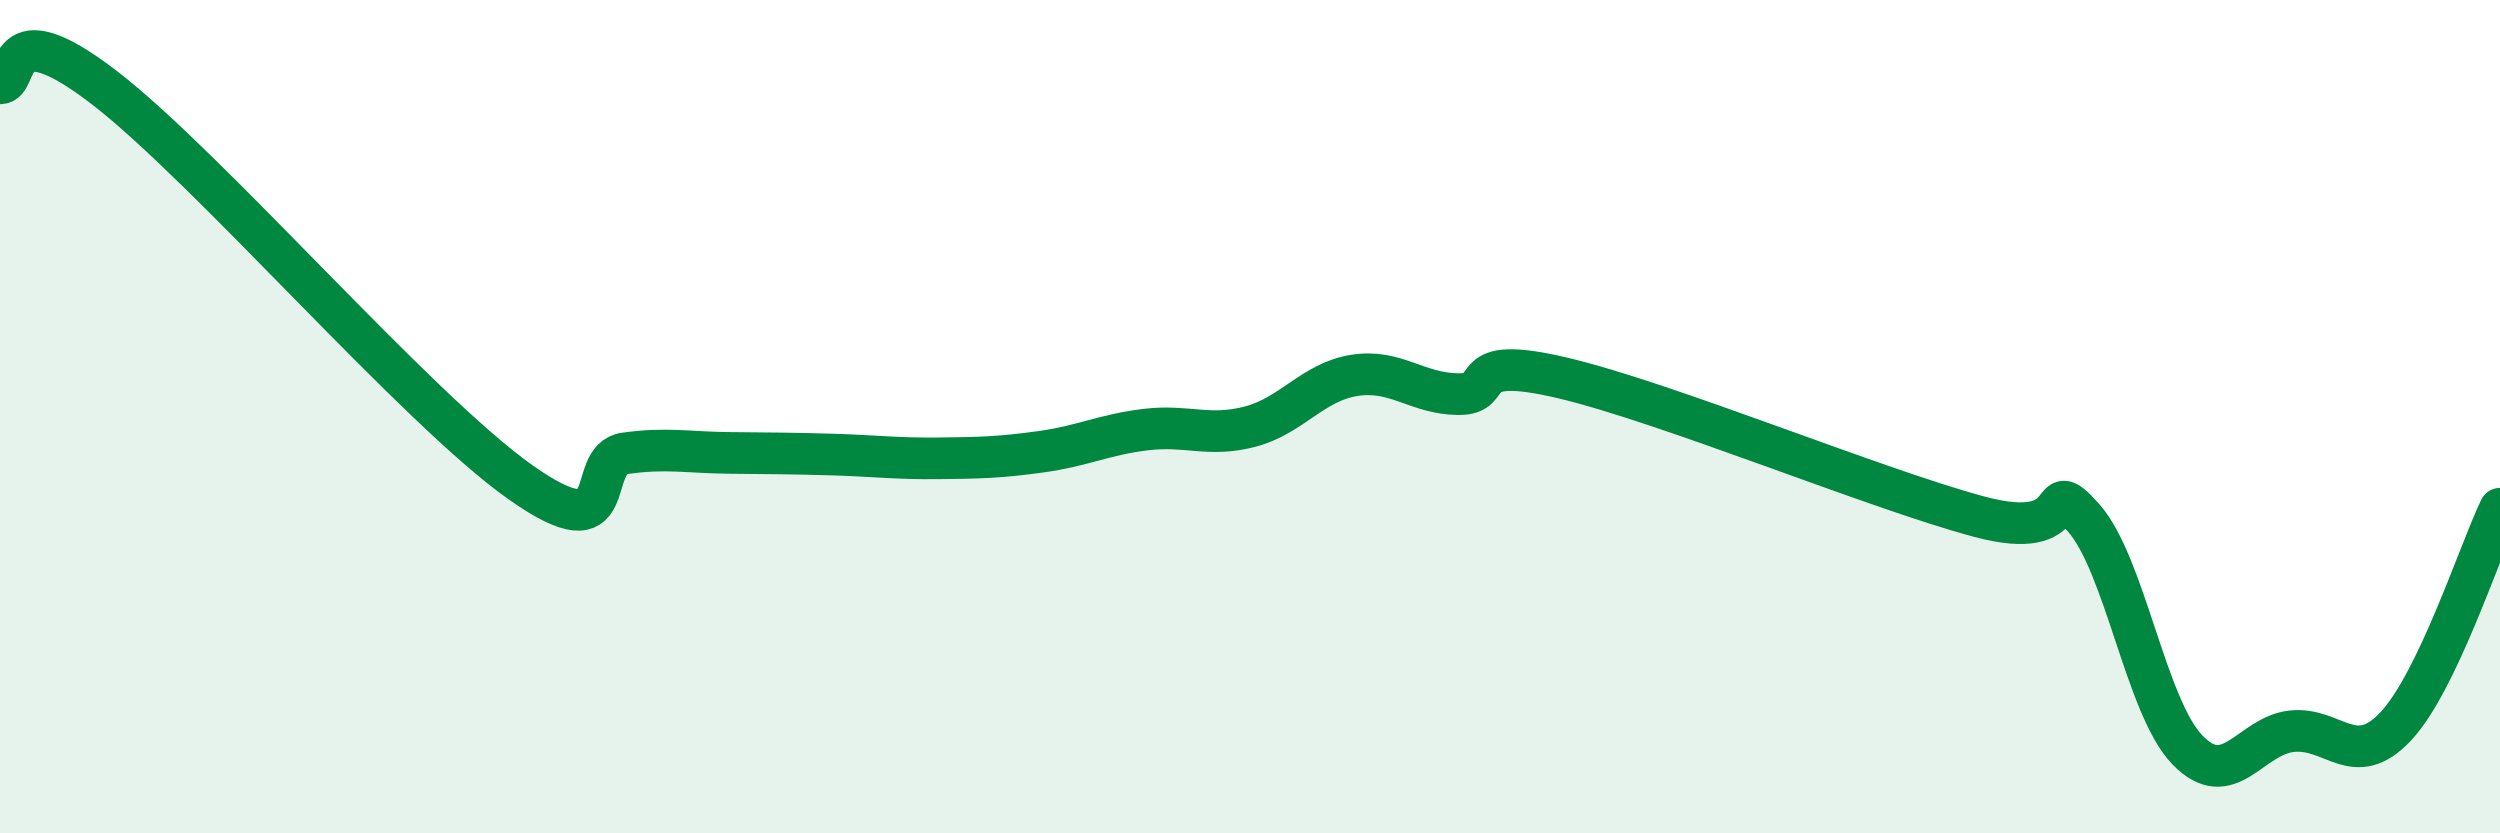
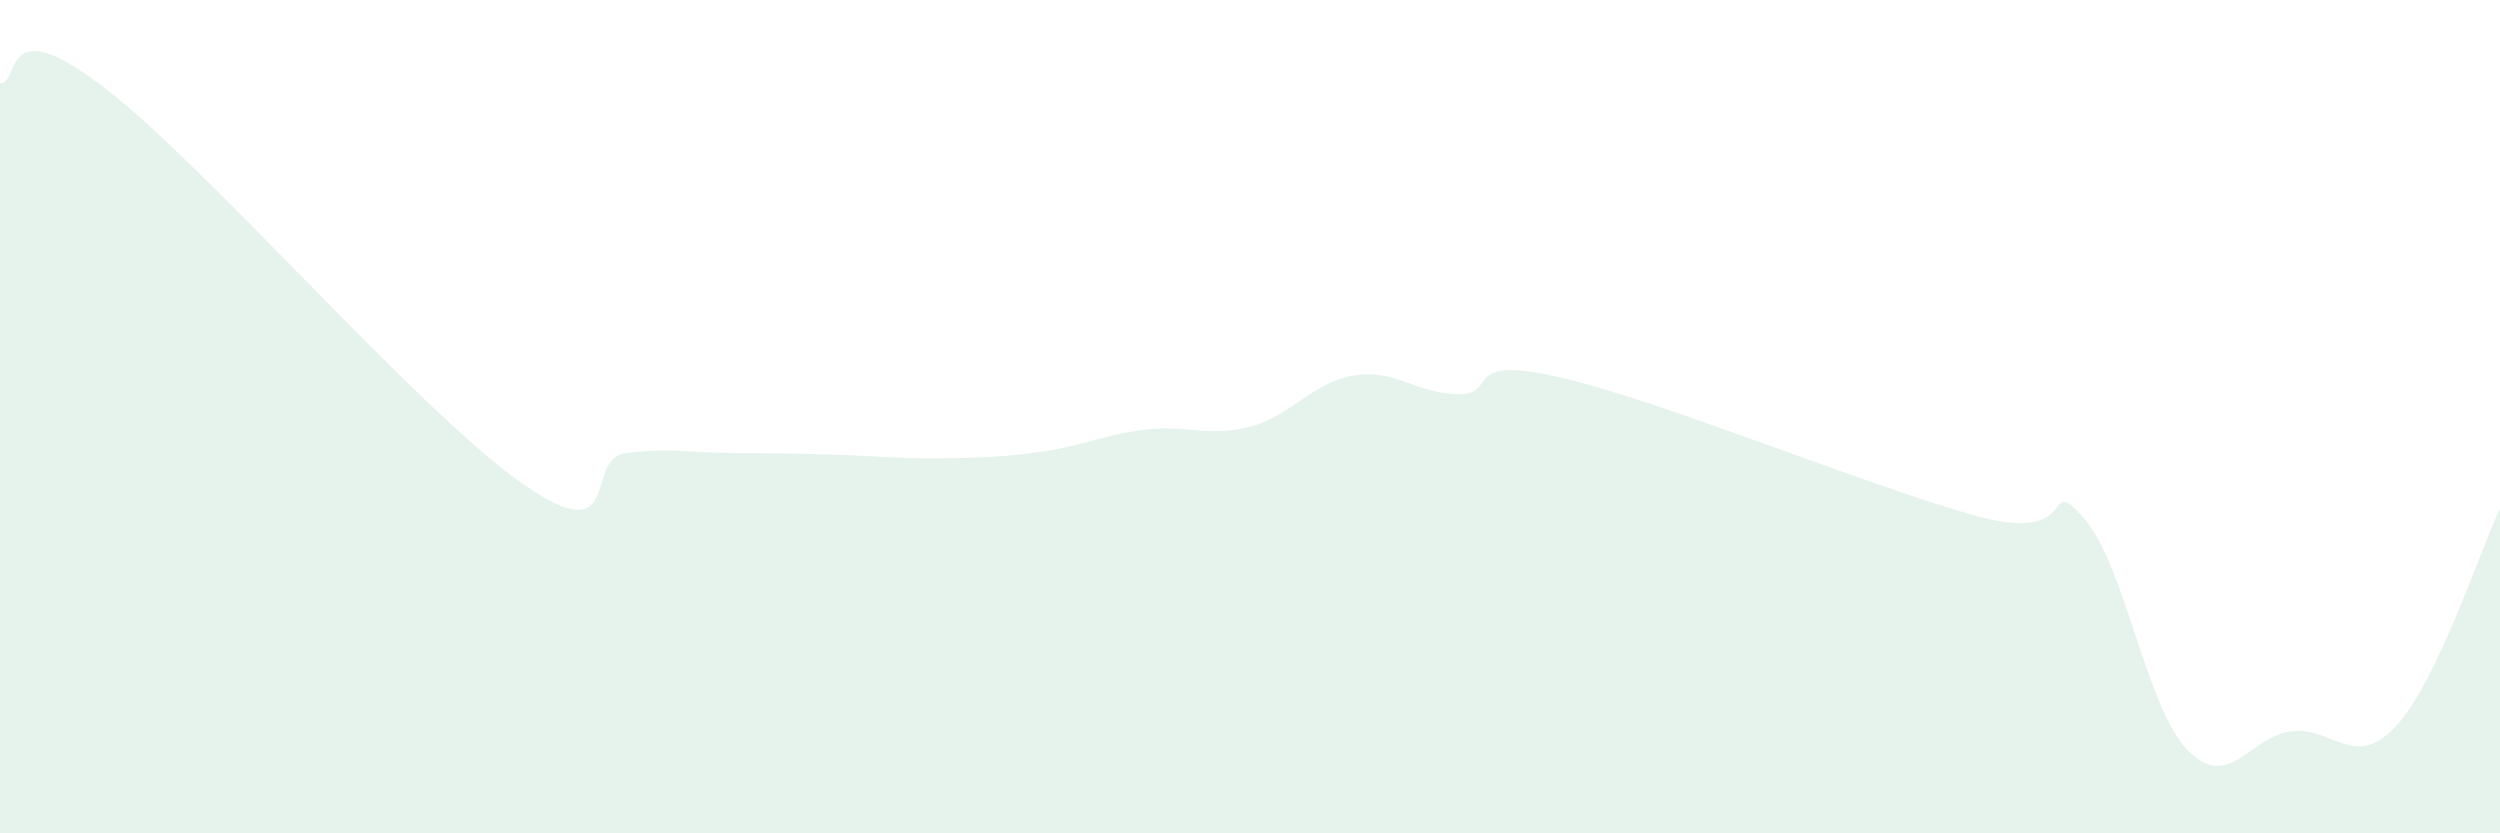
<svg xmlns="http://www.w3.org/2000/svg" width="60" height="20" viewBox="0 0 60 20">
  <path d="M 0,2 C 0.5,2.02 0,0.18 2.5,2.1 C 5,4.02 10,9.82 12.5,11.58 C 15,13.34 14,11.02 15,10.88 C 16,10.74 16.5,10.86 17.5,10.87 C 18.5,10.88 19,10.88 20,10.91 C 21,10.94 21.5,11.01 22.5,11 C 23.5,10.99 24,10.98 25,10.84 C 26,10.7 26.5,10.43 27.5,10.31 C 28.5,10.19 29,10.5 30,10.24 C 31,9.98 31.5,9.17 32.5,9.01 C 33.5,8.85 34,9.45 35,9.46 C 36,9.47 35,8.48 37.5,9.07 C 40,9.66 45,11.73 47.5,12.4 C 50,13.07 49,11.3 50,12.42 C 51,13.54 51.5,16.97 52.5,18 C 53.5,19.03 54,17.66 55,17.55 C 56,17.44 56.5,18.5 57.5,17.43 C 58.5,16.36 59.5,13.25 60,12.21L60 20L0 20Z" fill="#008740" opacity="0.1" stroke-linecap="round" stroke-linejoin="round" />
-   <path d="M 0,2 C 0.5,2.02 0,0.18 2.5,2.1 C 5,4.02 10,9.82 12.5,11.58 C 15,13.34 14,11.02 15,10.88 C 16,10.74 16.5,10.86 17.5,10.87 C 18.5,10.88 19,10.88 20,10.91 C 21,10.94 21.5,11.01 22.5,11 C 23.5,10.99 24,10.98 25,10.84 C 26,10.7 26.5,10.43 27.5,10.31 C 28.5,10.19 29,10.5 30,10.24 C 31,9.98 31.5,9.17 32.5,9.01 C 33.5,8.85 34,9.45 35,9.46 C 36,9.47 35,8.48 37.5,9.07 C 40,9.66 45,11.73 47.5,12.4 C 50,13.07 49,11.3 50,12.42 C 51,13.54 51.5,16.97 52.5,18 C 53.5,19.03 54,17.66 55,17.55 C 56,17.44 56.5,18.5 57.5,17.43 C 58.5,16.36 59.5,13.25 60,12.21" stroke="#008740" stroke-width="1" fill="none" stroke-linecap="round" stroke-linejoin="round" />
</svg>